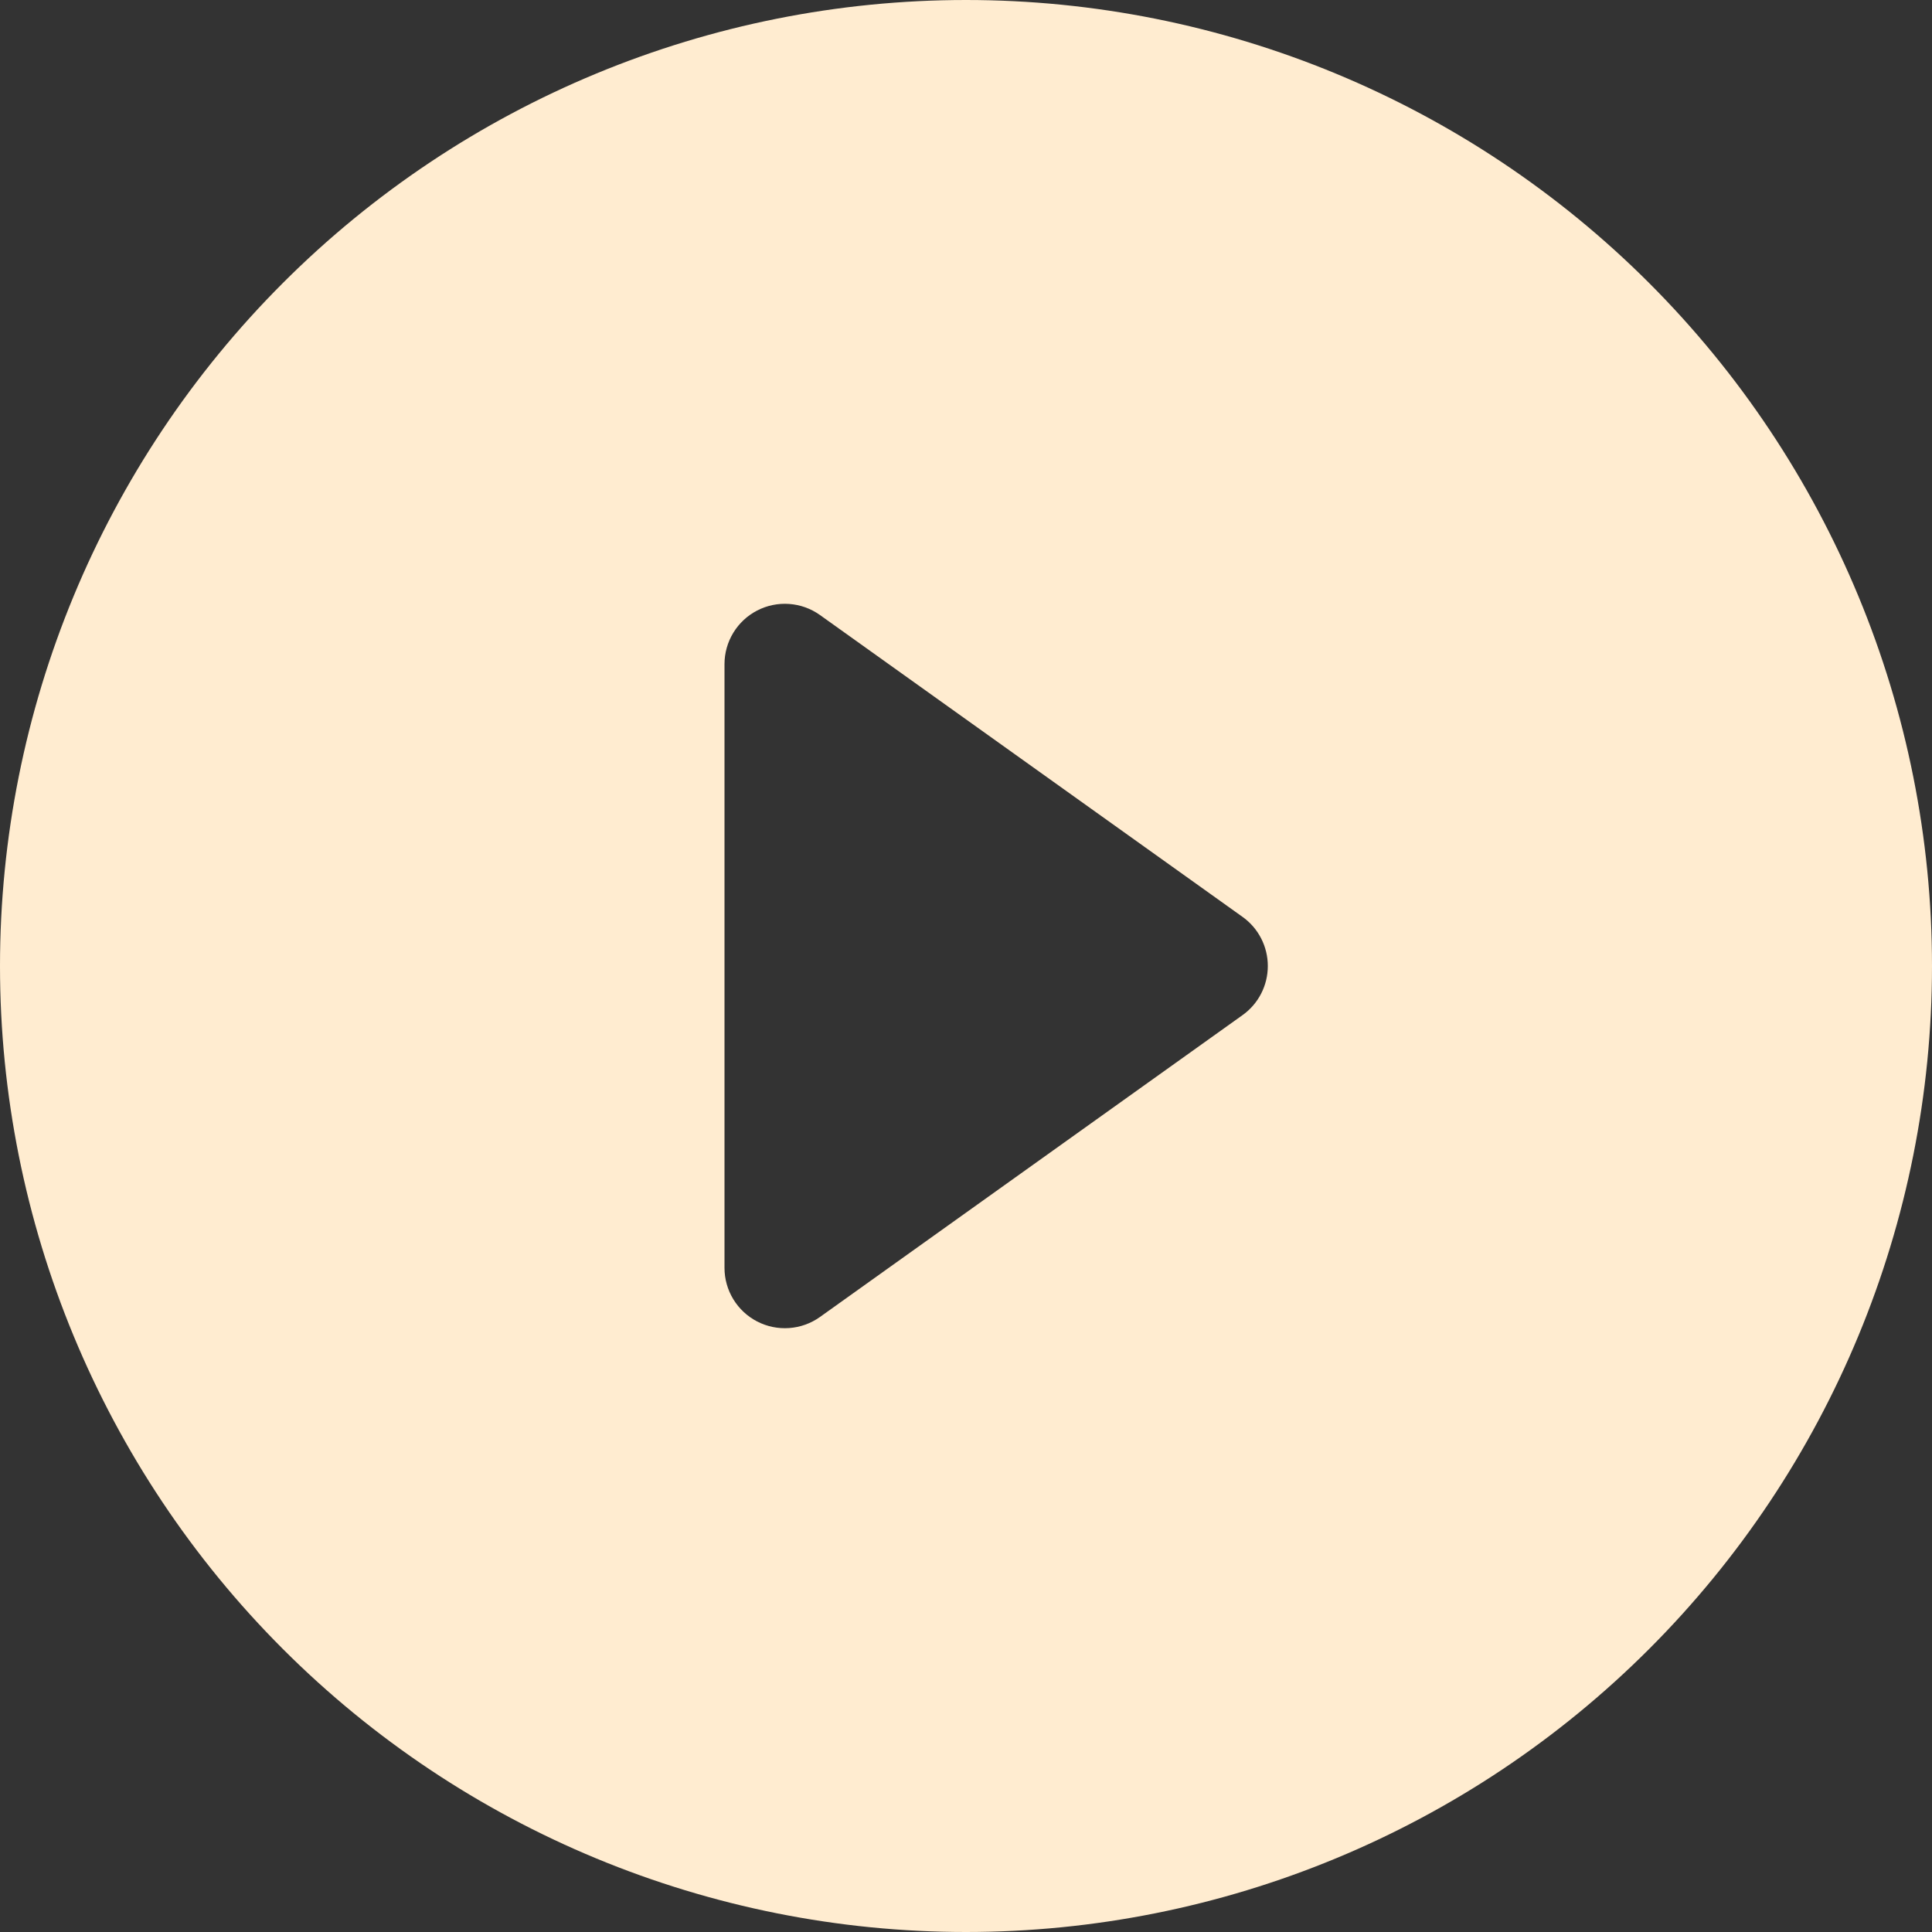
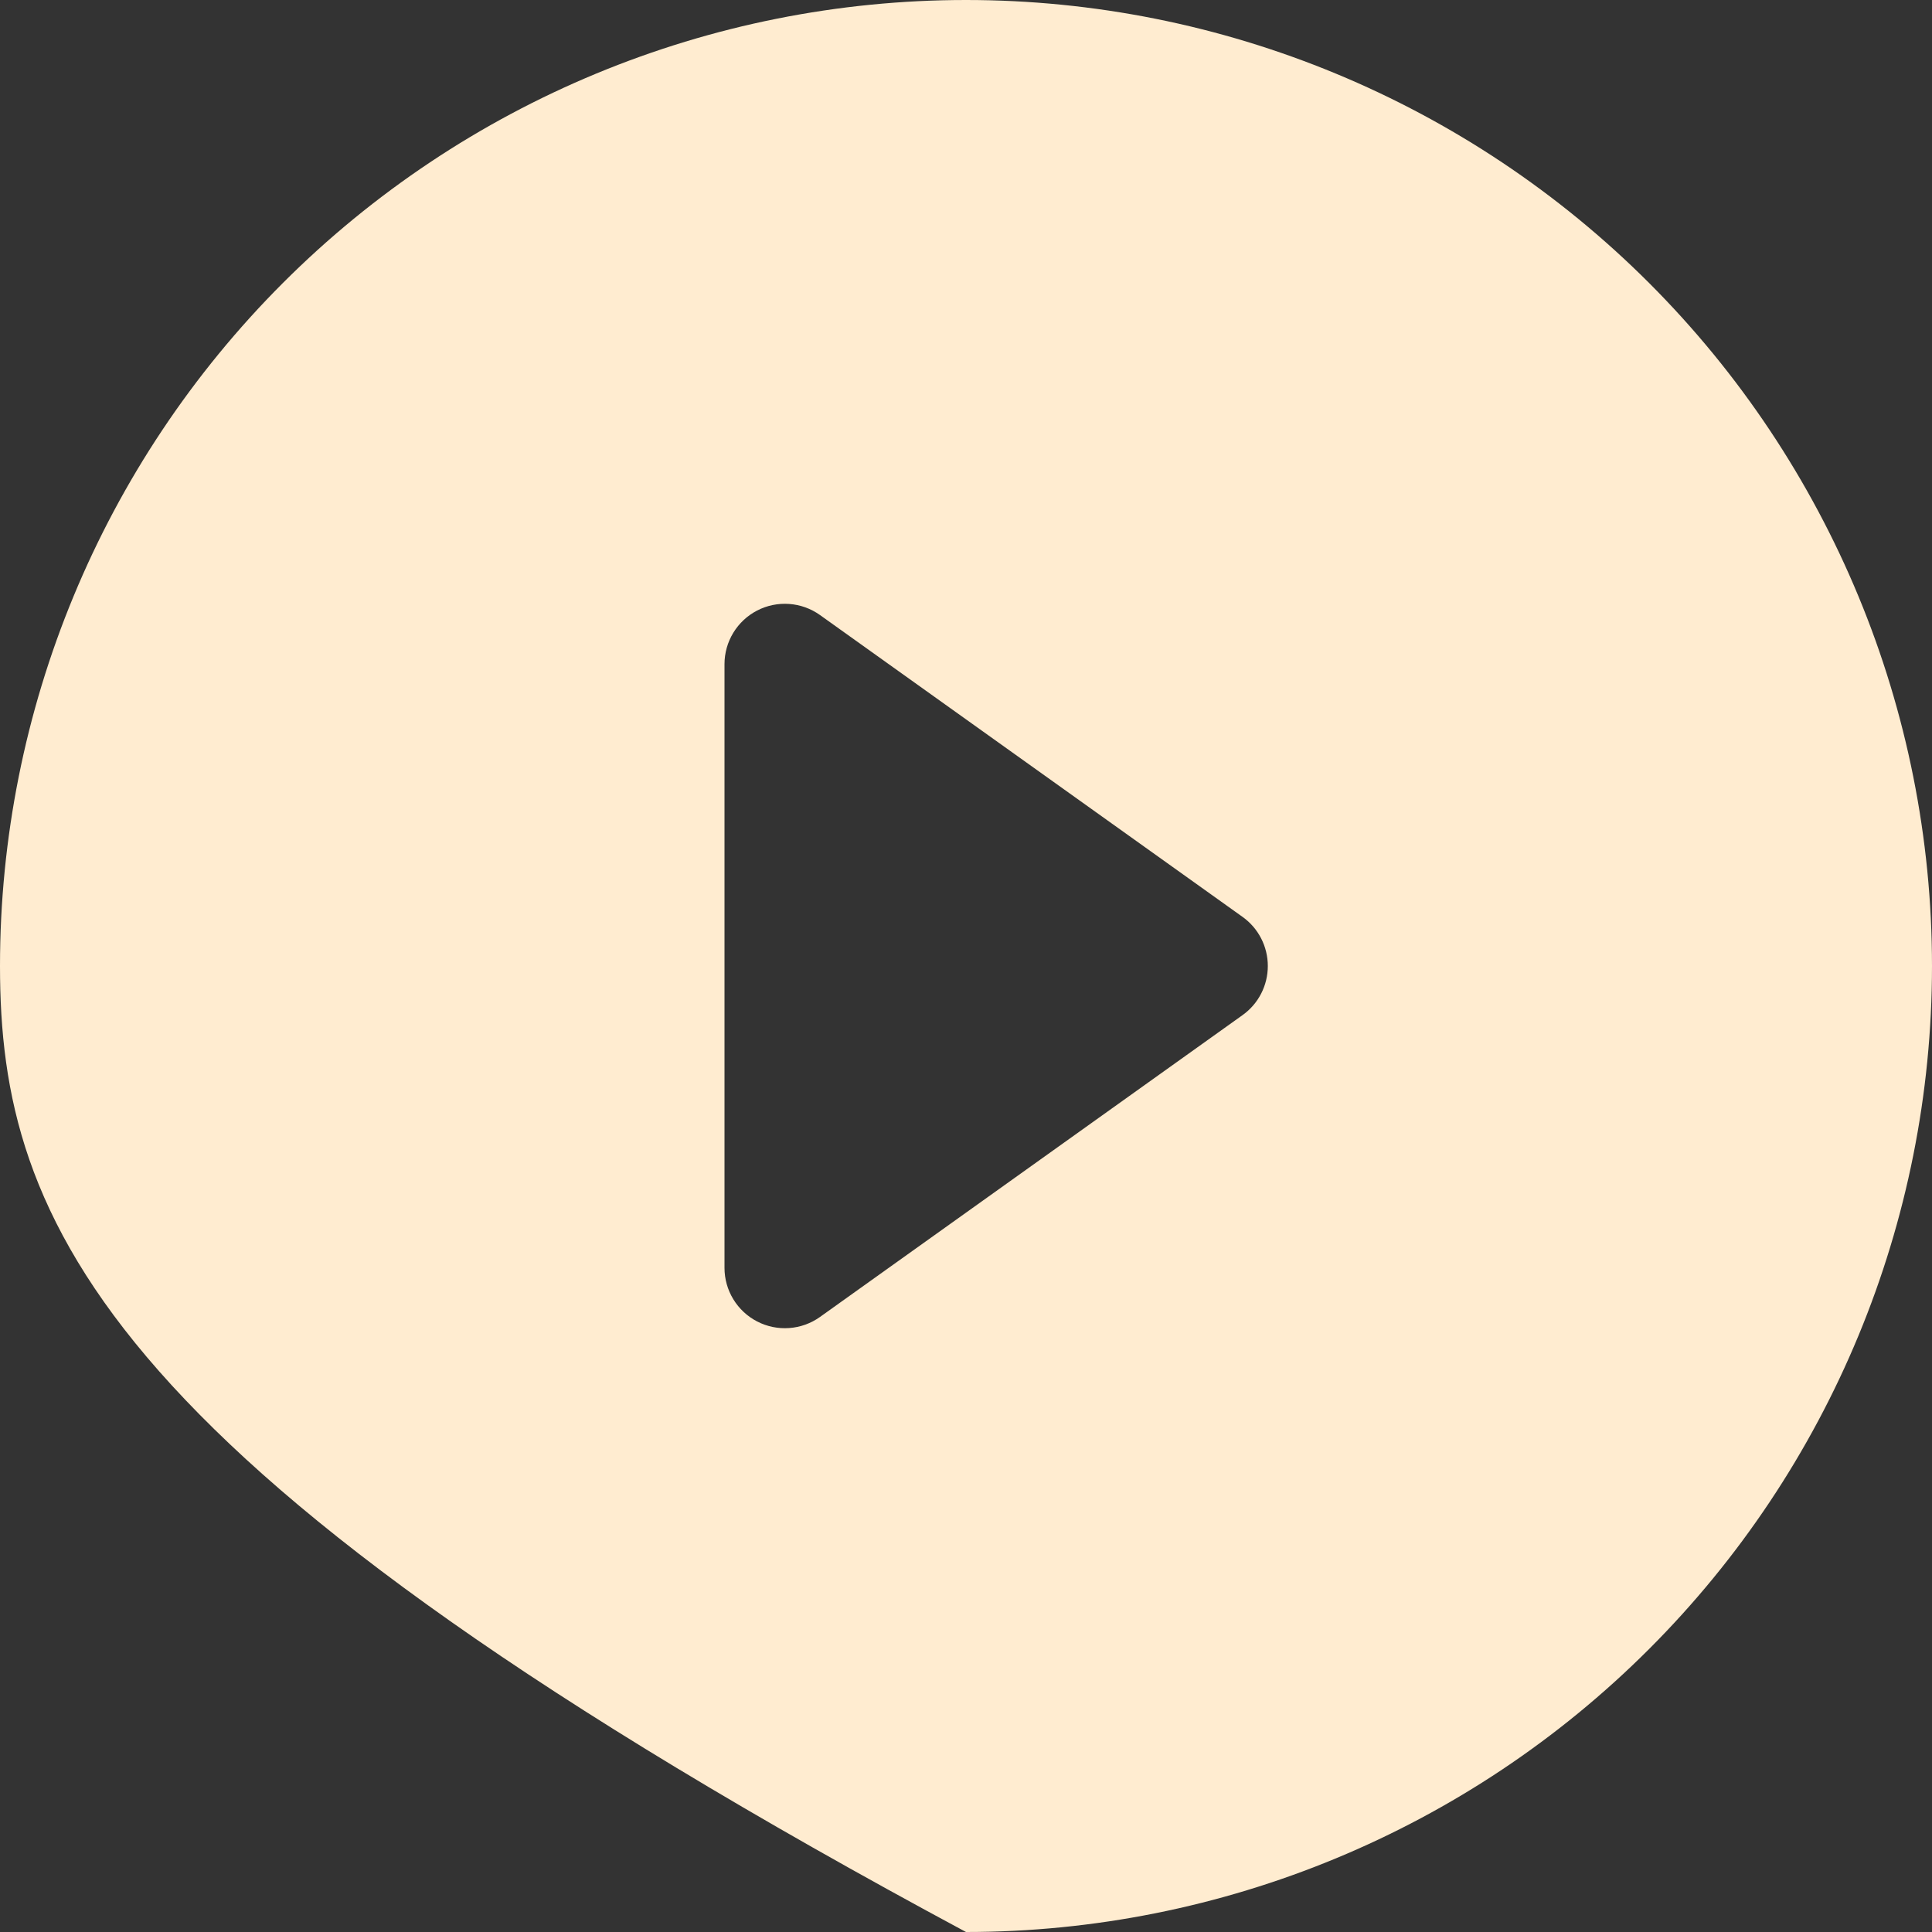
<svg xmlns="http://www.w3.org/2000/svg" width="91" height="91" viewBox="0 0 91 91" fill="none">
  <rect x="0" y="0" width="91" height="91" fill="#333333" stroke="none" />
-   <path d="M91 45.5C91 57.567 86.206 69.141 77.673 77.673C69.141 86.206 57.567 91 45.5 91C33.433 91 21.86 86.206 13.327 77.673C4.794 69.141 0 57.567 0 45.5C0 33.433 4.794 21.86 13.327 13.327C21.86 4.794 33.433 0 45.5 0C57.567 0 69.141 4.794 77.673 13.327C86.206 21.86 91 33.433 91 45.5V45.5ZM38.618 28.966C38.193 28.664 37.693 28.484 37.172 28.447C36.651 28.409 36.13 28.516 35.666 28.755C35.202 28.994 34.813 29.356 34.541 29.802C34.269 30.247 34.125 30.759 34.125 31.281V59.719C34.125 60.241 34.269 60.753 34.541 61.198C34.813 61.644 35.202 62.006 35.666 62.245C36.13 62.484 36.651 62.591 37.172 62.553C37.693 62.516 38.193 62.336 38.618 62.034L58.524 47.815C58.893 47.552 59.194 47.205 59.401 46.802C59.608 46.399 59.716 45.953 59.716 45.5C59.716 45.047 59.608 44.601 59.401 44.198C59.194 43.795 58.893 43.448 58.524 43.185L38.618 28.966V28.966Z" fill="#FFECD0" />
+   <path d="M91 45.5C91 57.567 86.206 69.141 77.673 77.673C69.141 86.206 57.567 91 45.5 91C4.794 69.141 0 57.567 0 45.5C0 33.433 4.794 21.86 13.327 13.327C21.86 4.794 33.433 0 45.5 0C57.567 0 69.141 4.794 77.673 13.327C86.206 21.86 91 33.433 91 45.5V45.5ZM38.618 28.966C38.193 28.664 37.693 28.484 37.172 28.447C36.651 28.409 36.13 28.516 35.666 28.755C35.202 28.994 34.813 29.356 34.541 29.802C34.269 30.247 34.125 30.759 34.125 31.281V59.719C34.125 60.241 34.269 60.753 34.541 61.198C34.813 61.644 35.202 62.006 35.666 62.245C36.13 62.484 36.651 62.591 37.172 62.553C37.693 62.516 38.193 62.336 38.618 62.034L58.524 47.815C58.893 47.552 59.194 47.205 59.401 46.802C59.608 46.399 59.716 45.953 59.716 45.5C59.716 45.047 59.608 44.601 59.401 44.198C59.194 43.795 58.893 43.448 58.524 43.185L38.618 28.966V28.966Z" fill="#FFECD0" />
</svg>